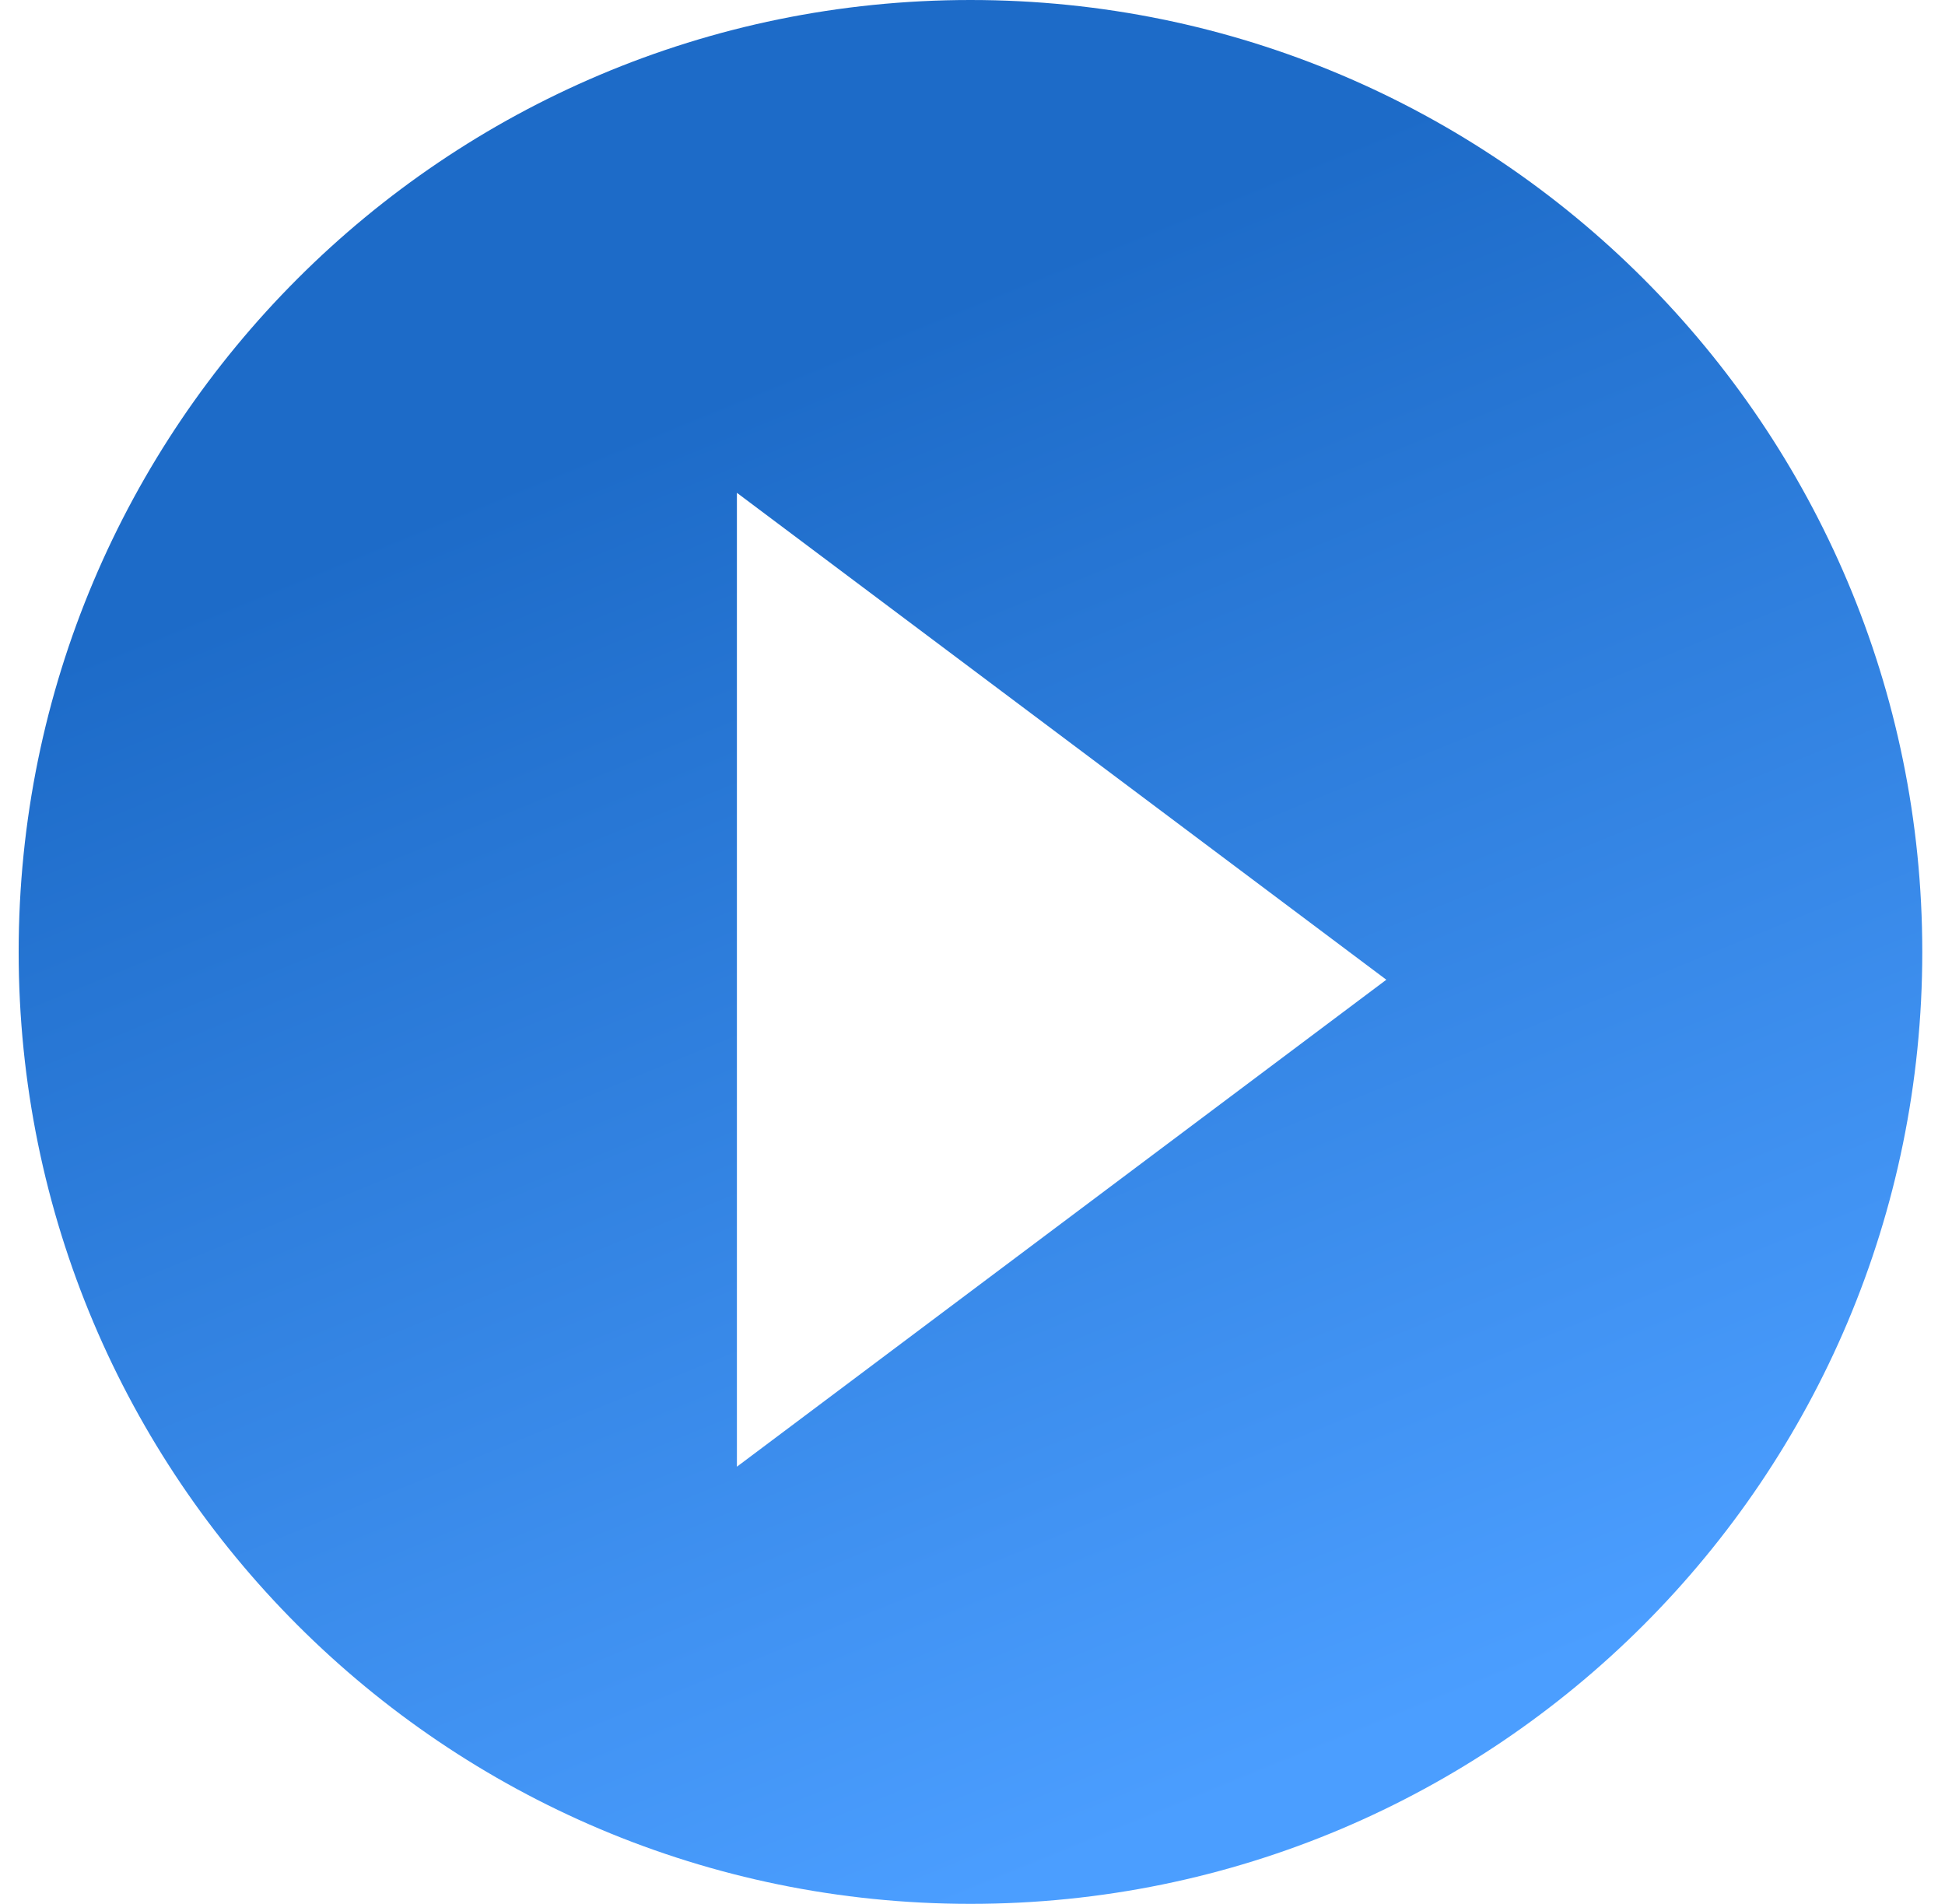
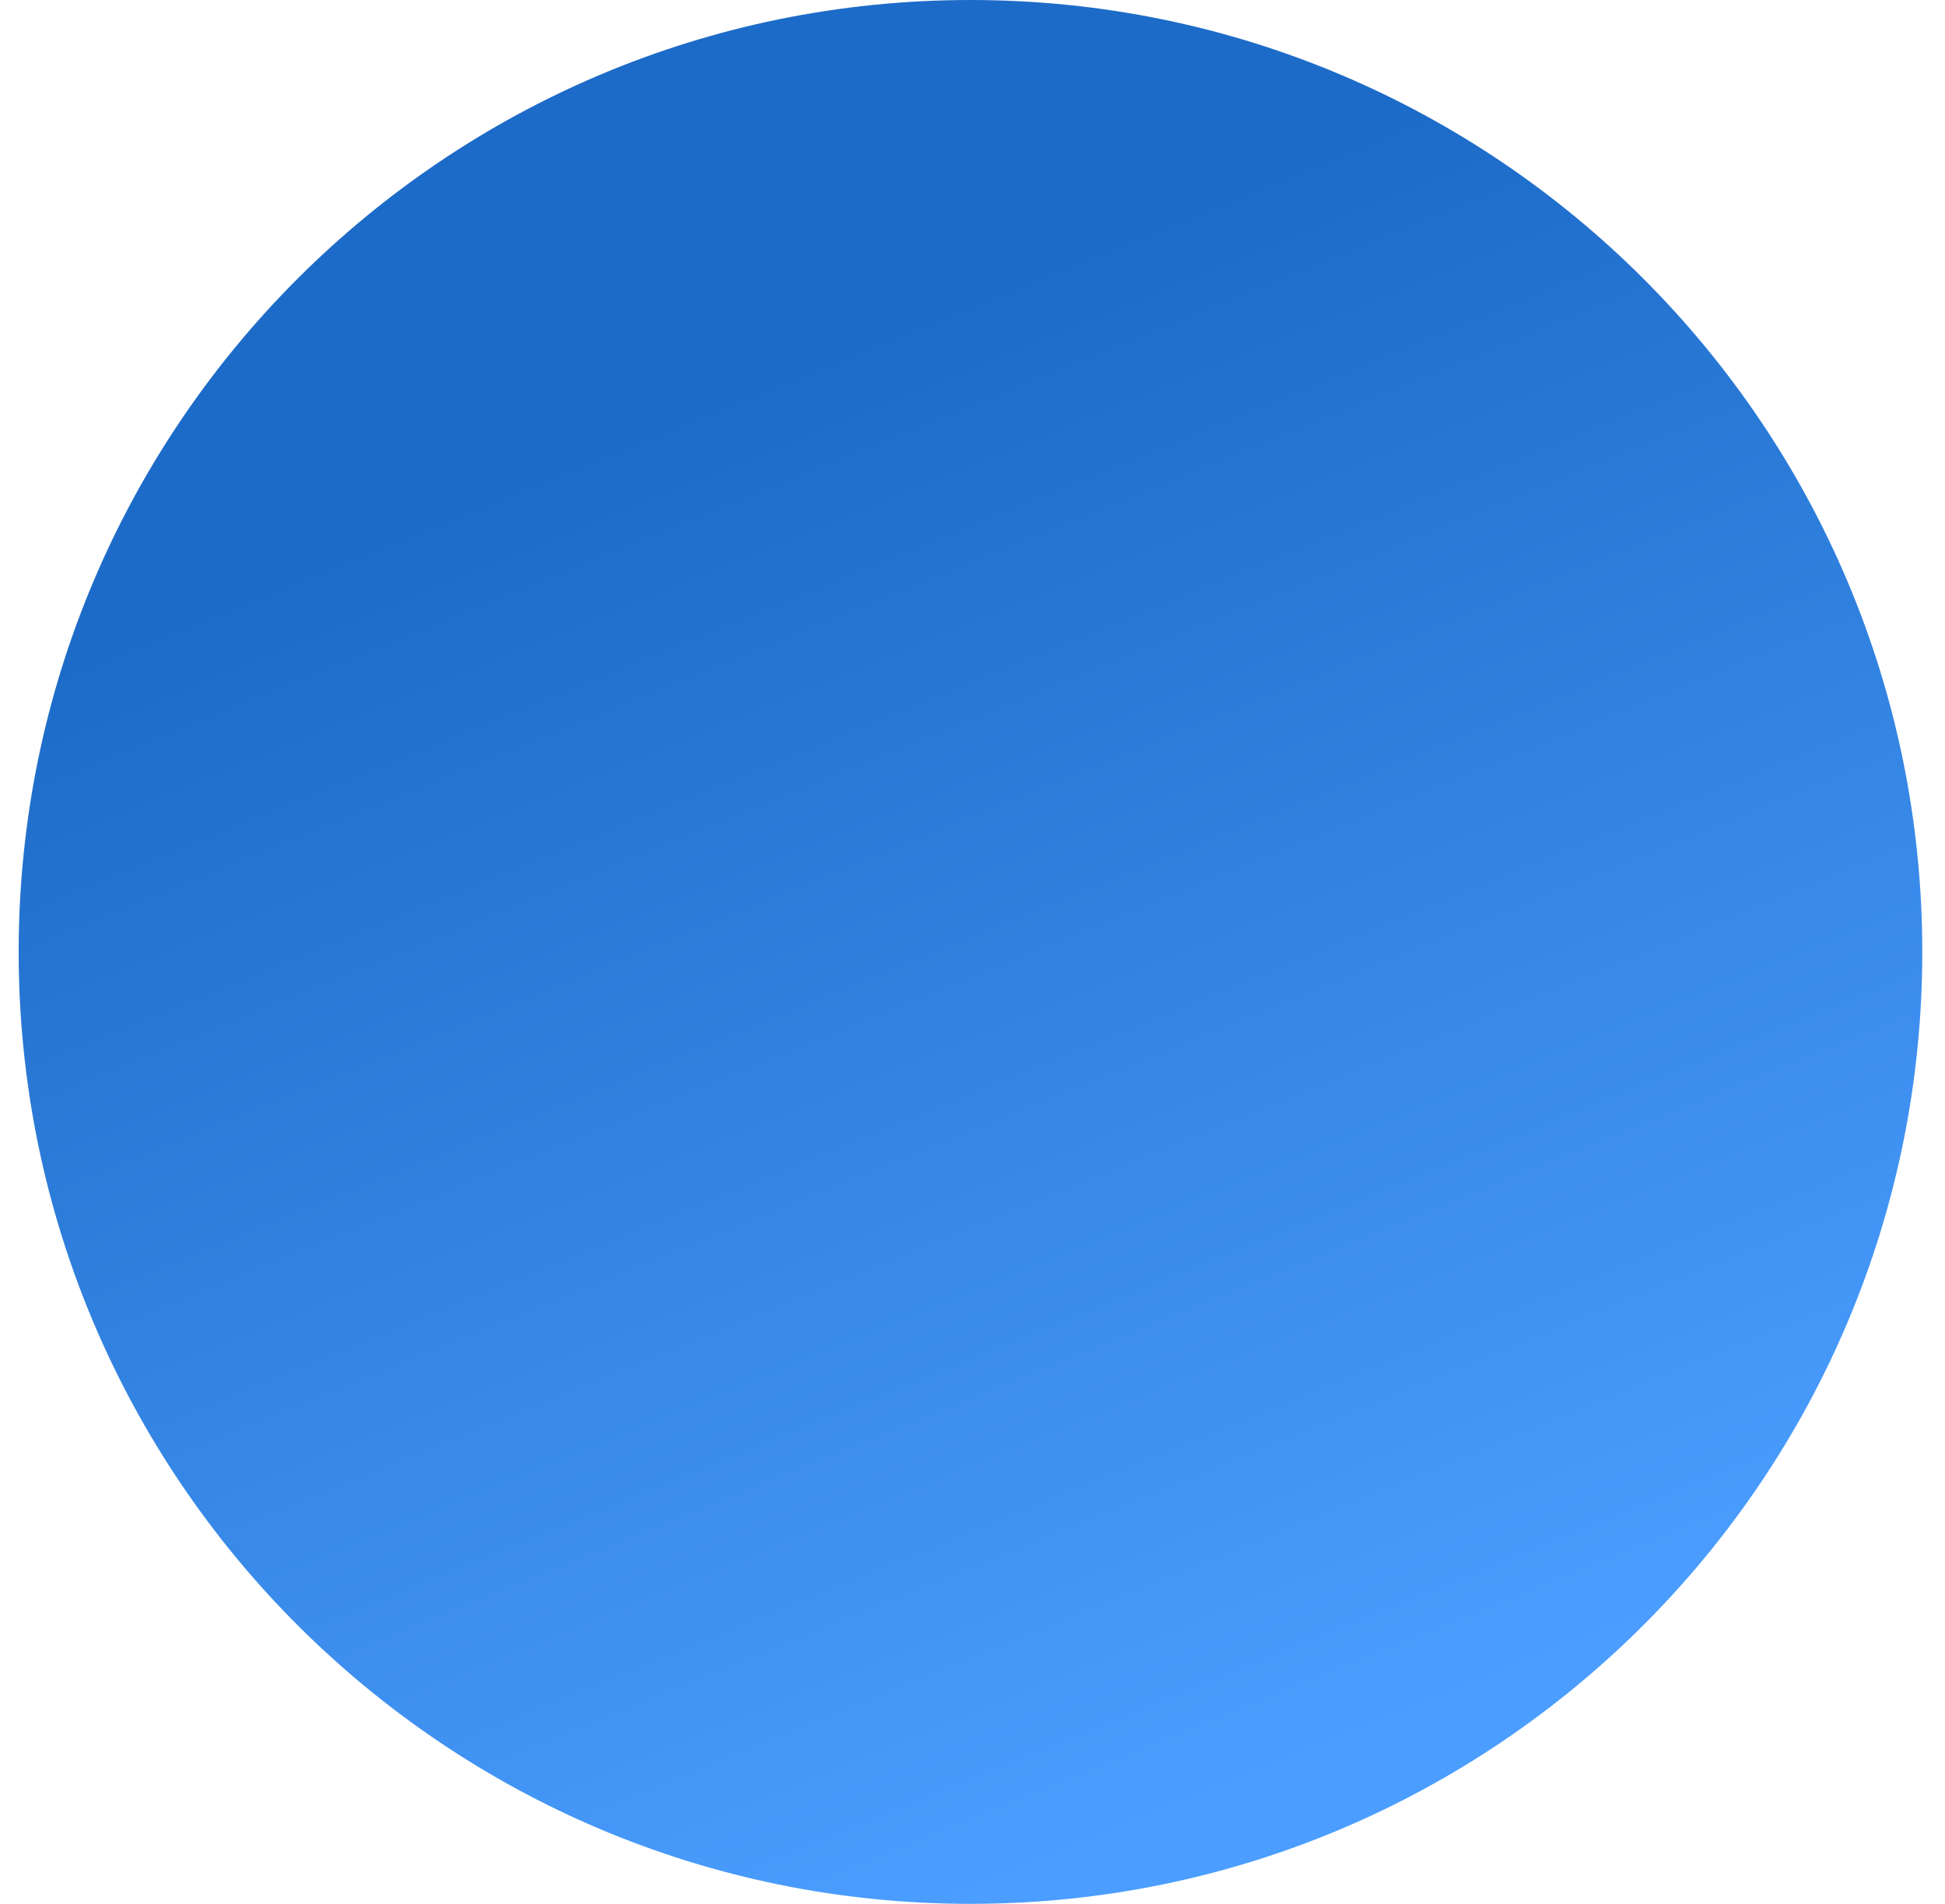
<svg xmlns="http://www.w3.org/2000/svg" width="47" height="46" viewBox="0 0 47 46" fill="none">
-   <path d="M23.451 0C10.748 0 0.451 10.297 0.451 23C0.451 35.703 10.748 46 23.451 46C36.154 46 46.451 35.703 46.451 23C46.451 10.297 36.154 0 23.451 0ZM17.807 35.438V11.907L33.5 23.672L17.807 35.438Z" fill="url(#paint0_linear_557_578)" />
+   <path d="M23.451 0C10.748 0 0.451 10.297 0.451 23C0.451 35.703 10.748 46 23.451 46C36.154 46 46.451 35.703 46.451 23C46.451 10.297 36.154 0 23.451 0ZM17.807 35.438V11.907L17.807 35.438Z" fill="url(#paint0_linear_557_578)" />
  <defs>
    <linearGradient id="paint0_linear_557_578" x1="6.235" y1="3.856" x2="23.451" y2="46" gradientUnits="userSpaceOnUse">
      <stop offset="0.208" stop-color="#1D6BC8" />
      <stop offset="1" stop-color="#4B9EFF" />
    </linearGradient>
  </defs>
</svg>